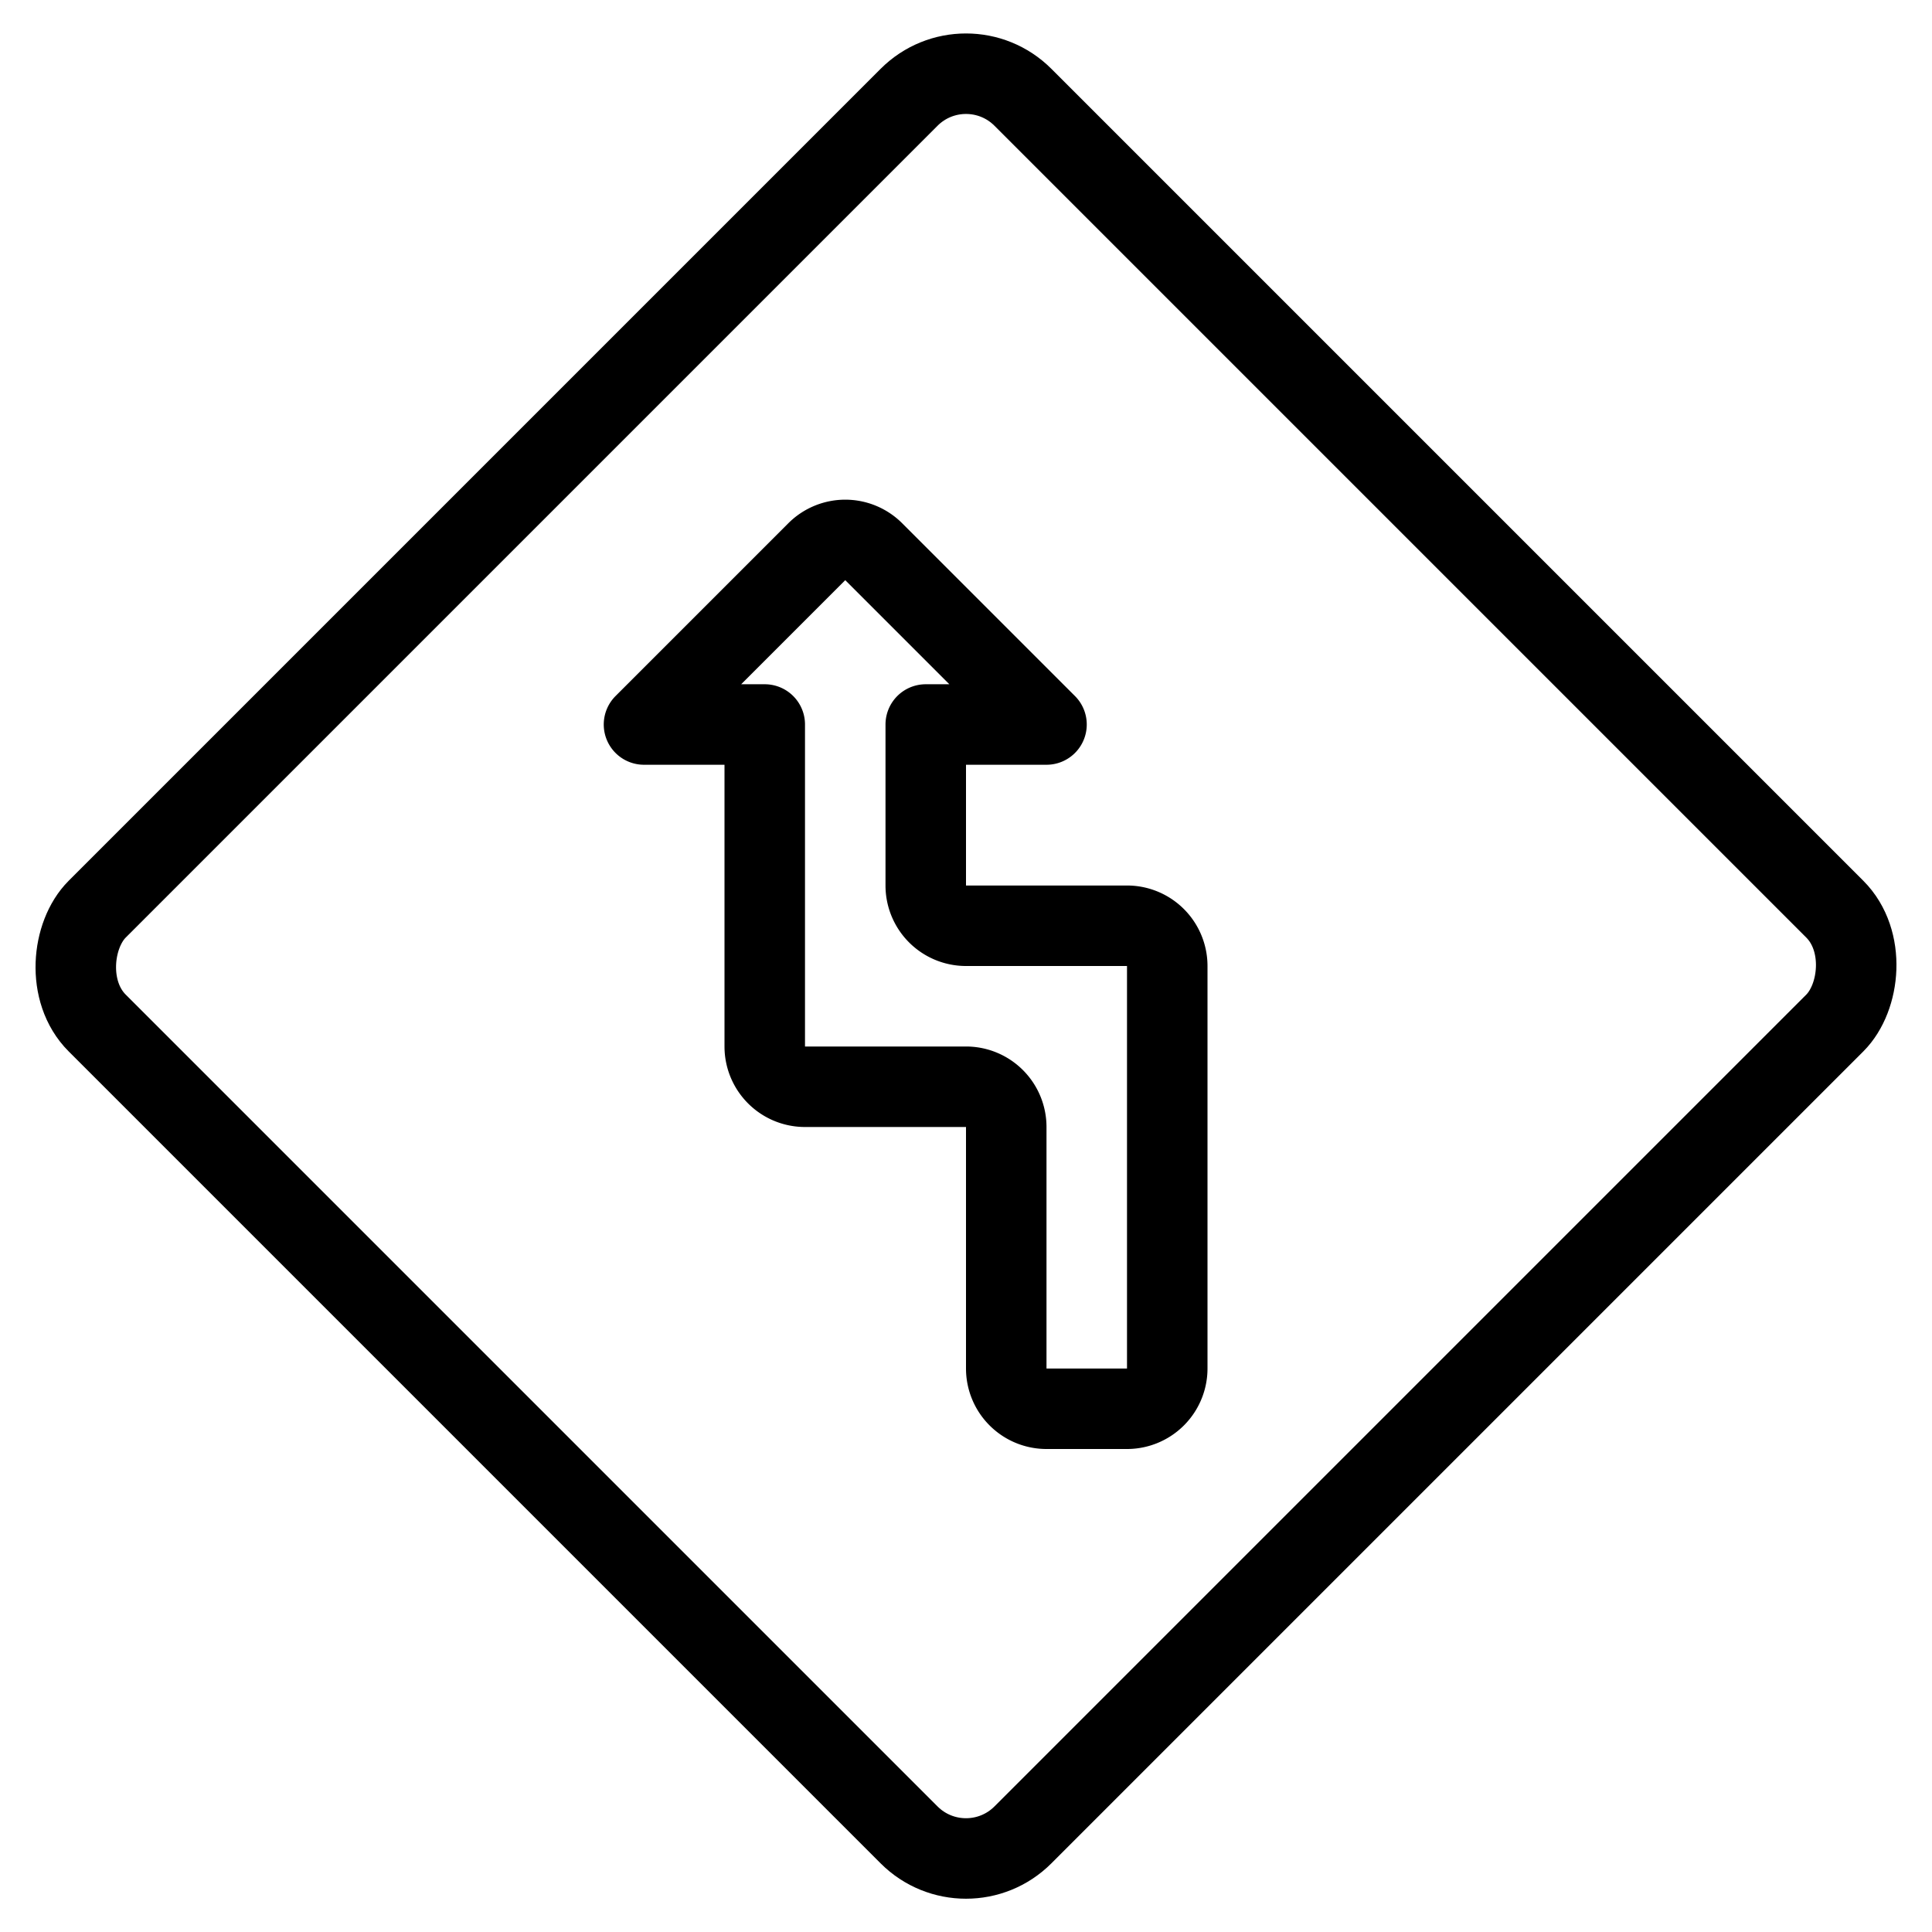
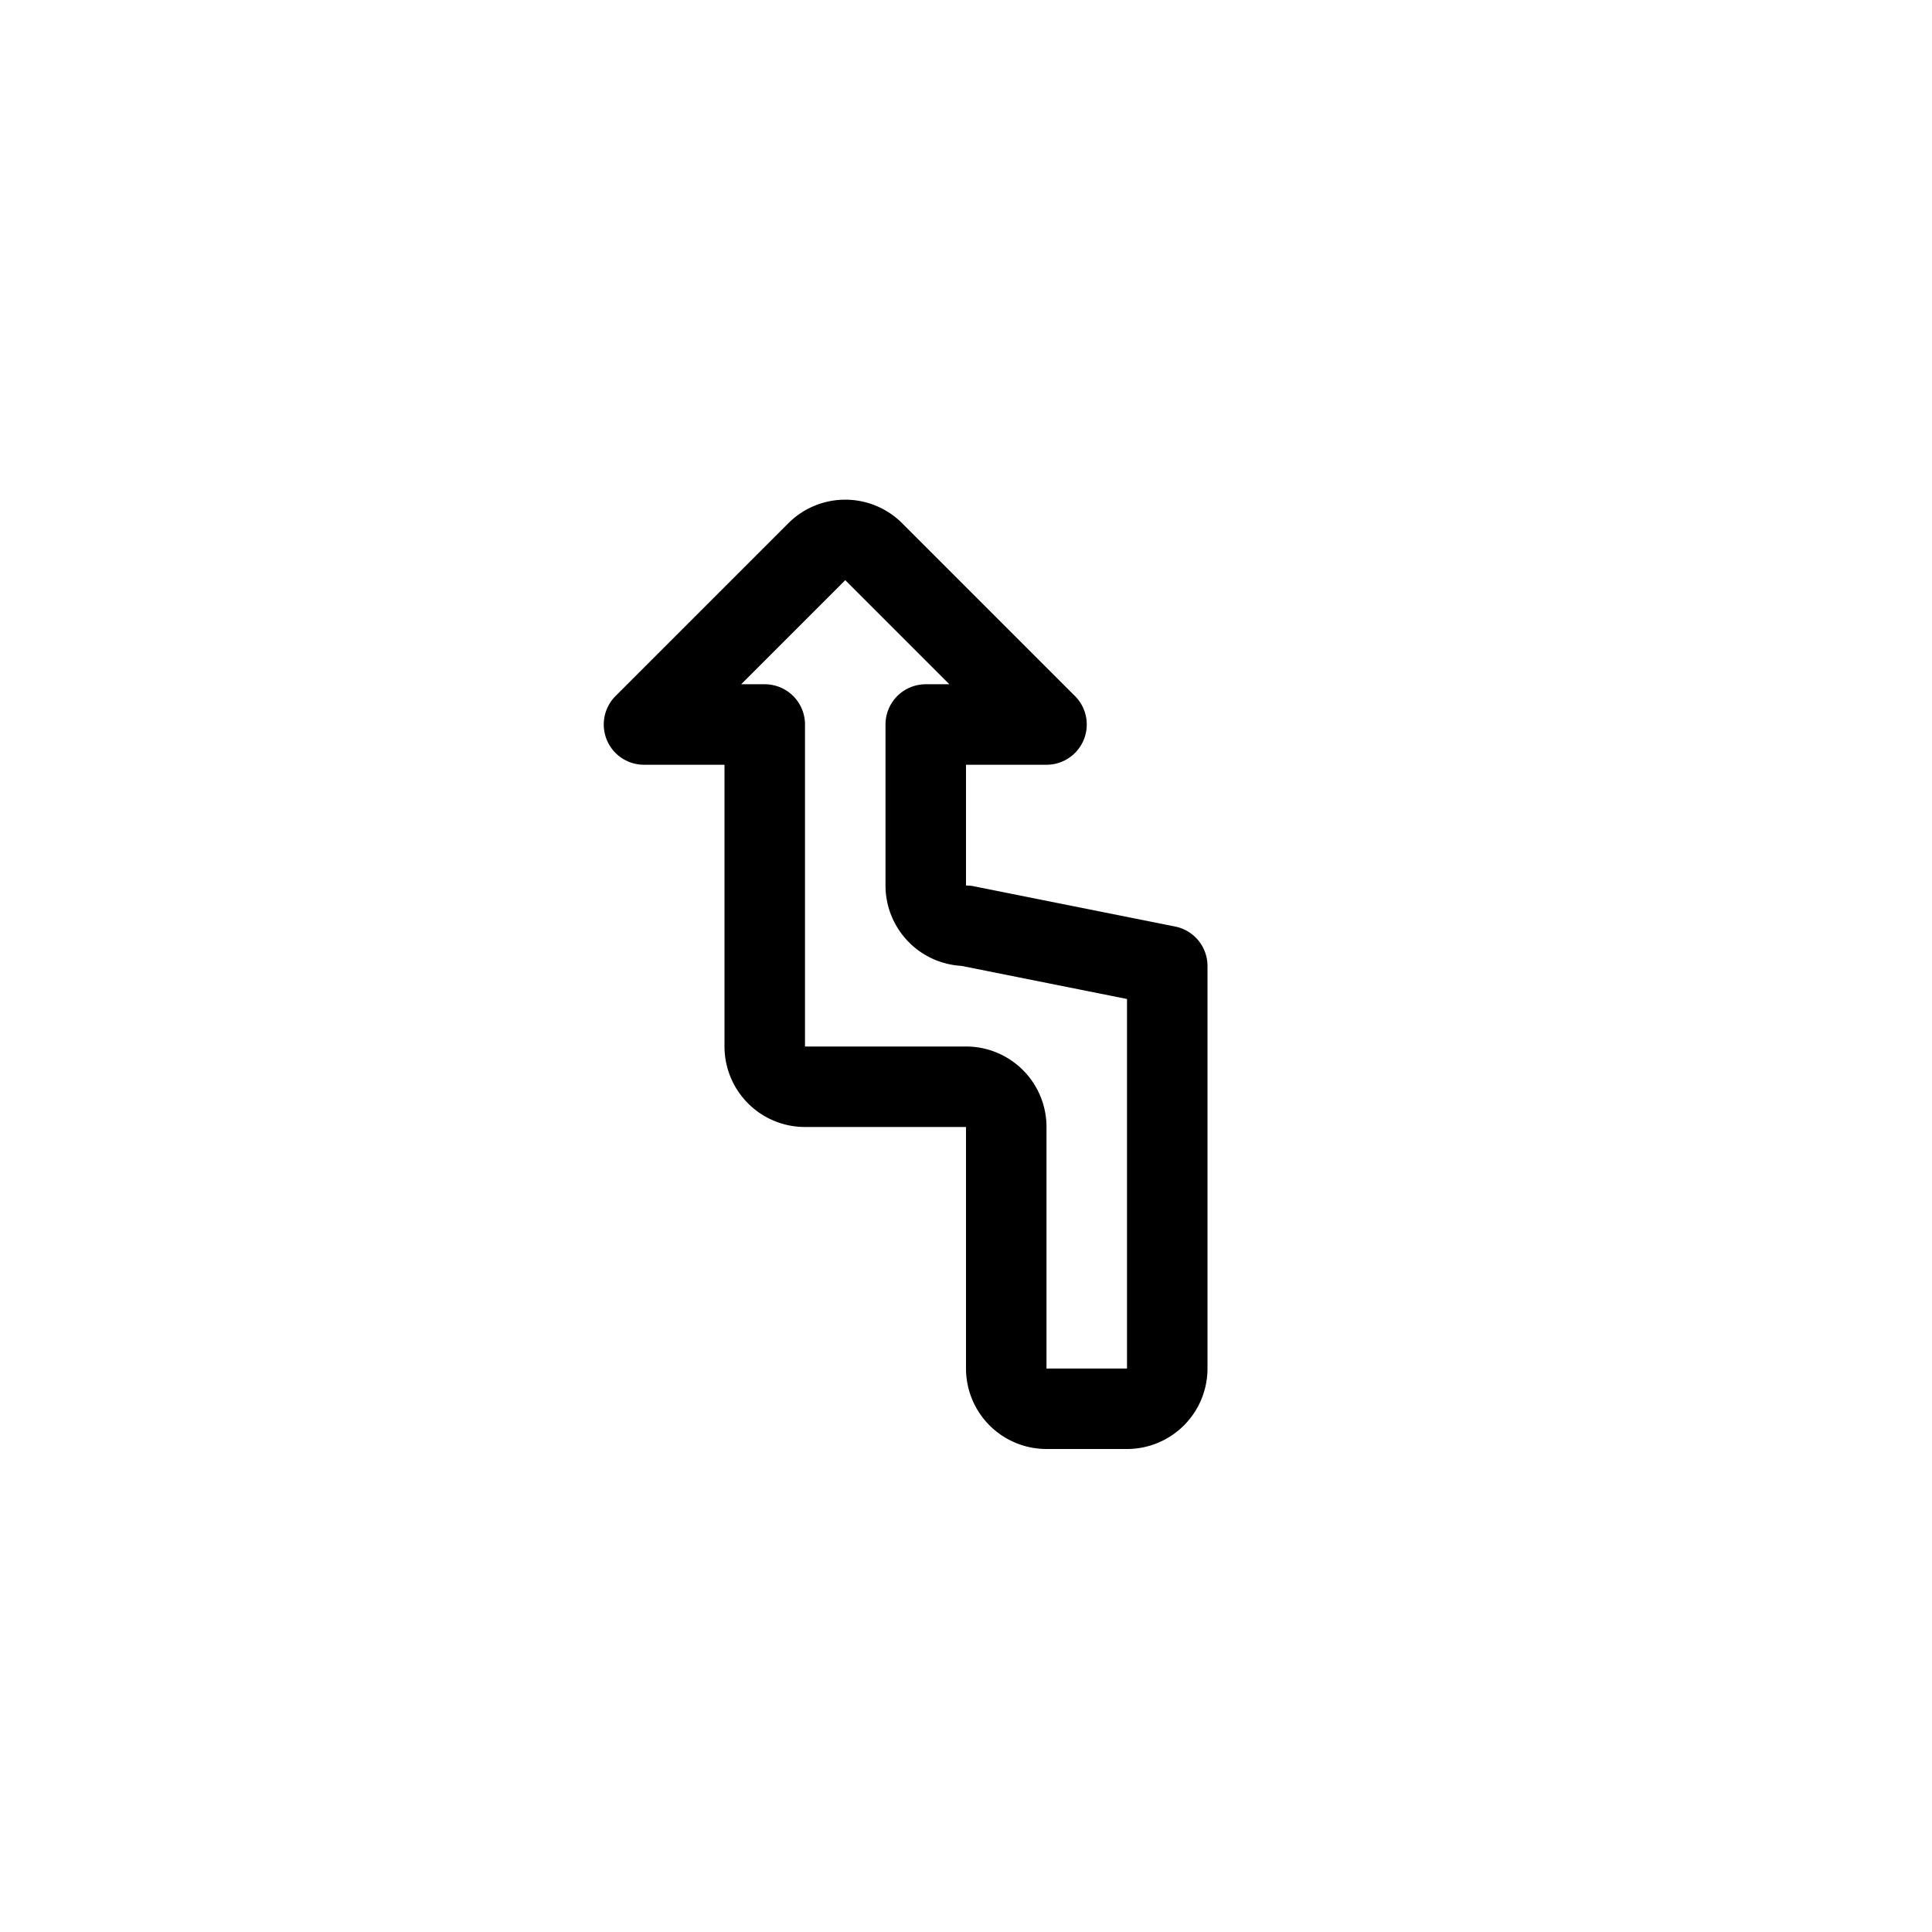
<svg xmlns="http://www.w3.org/2000/svg" viewBox="0 0 24 24">
  <g transform="matrix(1,0,0,1,0,0)">
    <defs>
      <style>.a{fill:none;stroke:#000000;stroke-linecap:round;stroke-linejoin:round;}</style>
    </defs>
    <title>road-sign-left-reverse-turn-ahead-1</title>
-     <rect class="a" x="3.868" y="3.868" width="16.263" height="16.263" rx="1" ry="1" transform="translate(12 28.971) rotate(-135)" />
-     <path class="a" d="M12,11.5a.5.5,0,0,1-.5-.5V9H13L10.854,6.854a.5.5,0,0,0-.708,0L8,9H9.5v4a.5.5,0,0,0,.5.5h2a.5.5,0,0,1,.5.5v3a.5.5,0,0,0,.5.5h1a.5.5,0,0,0,.5-.5V12a.5.5,0,0,0-.5-.5Z" />
+     <path class="a" d="M12,11.5a.5.5,0,0,1-.5-.5V9H13L10.854,6.854a.5.5,0,0,0-.708,0L8,9H9.5v4a.5.5,0,0,0,.5.5h2a.5.5,0,0,1,.5.5v3a.5.5,0,0,0,.5.5h1a.5.5,0,0,0,.5-.5V12Z" />
  </g>
</svg>